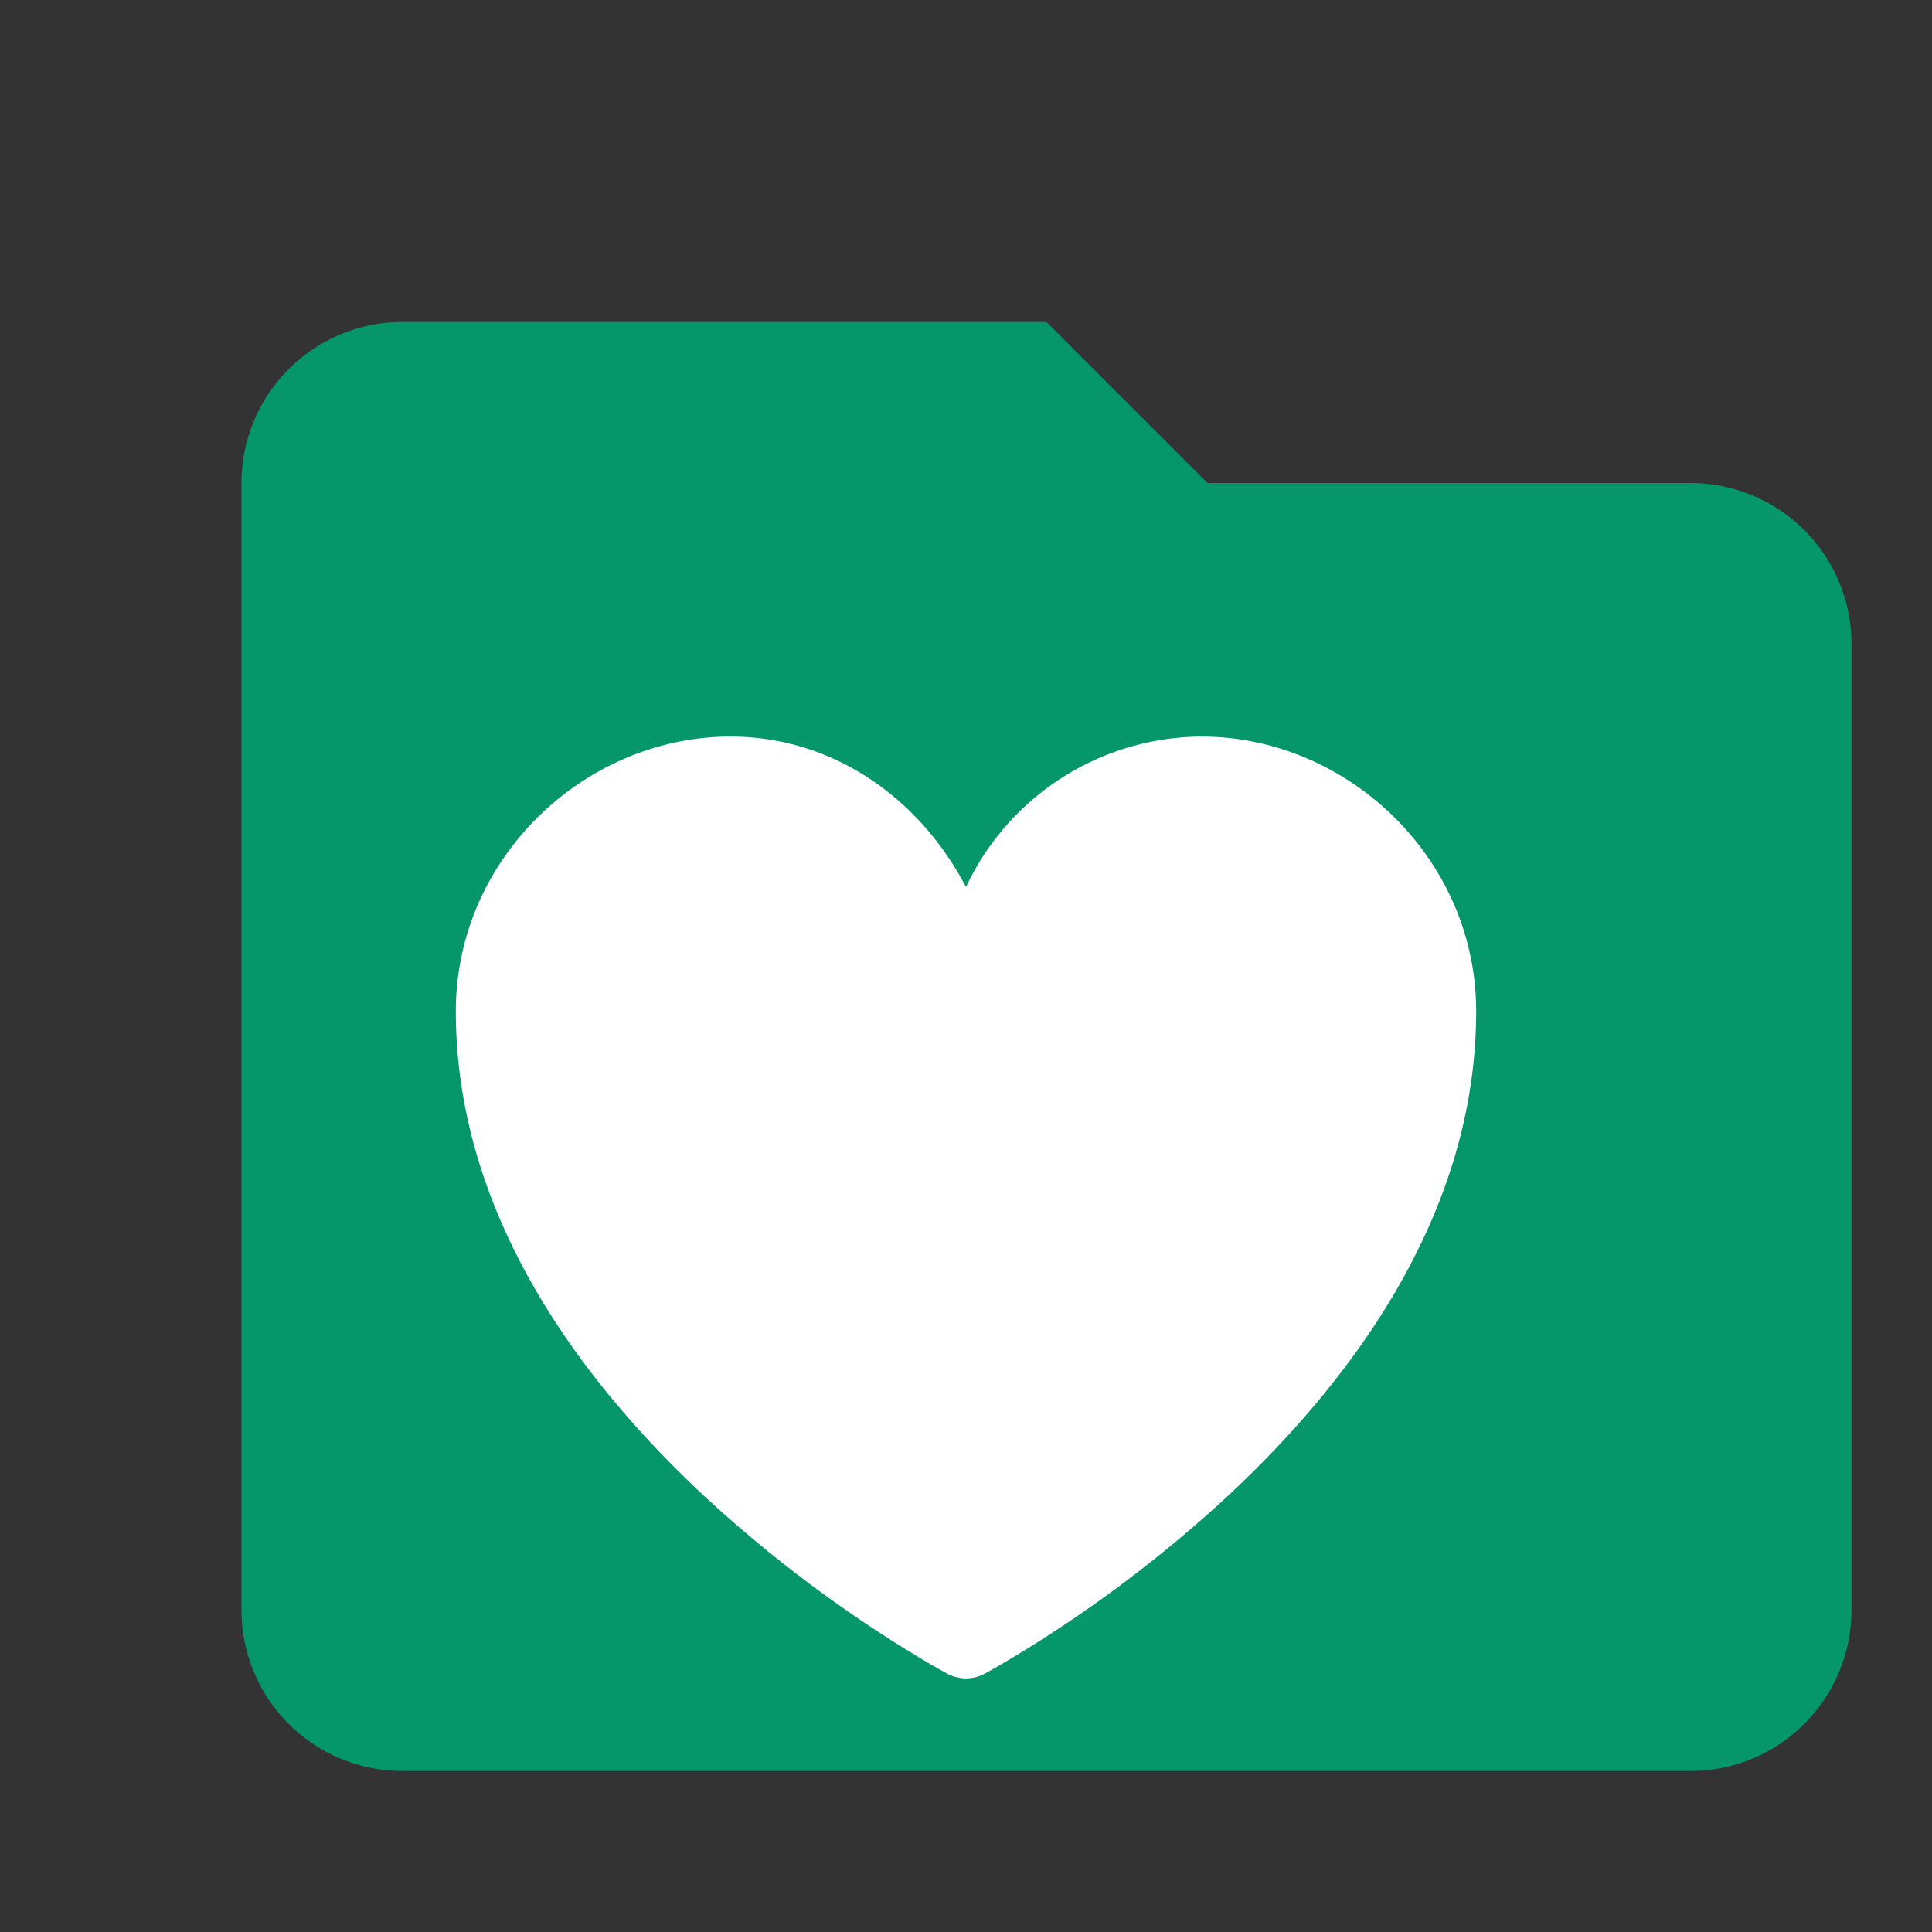
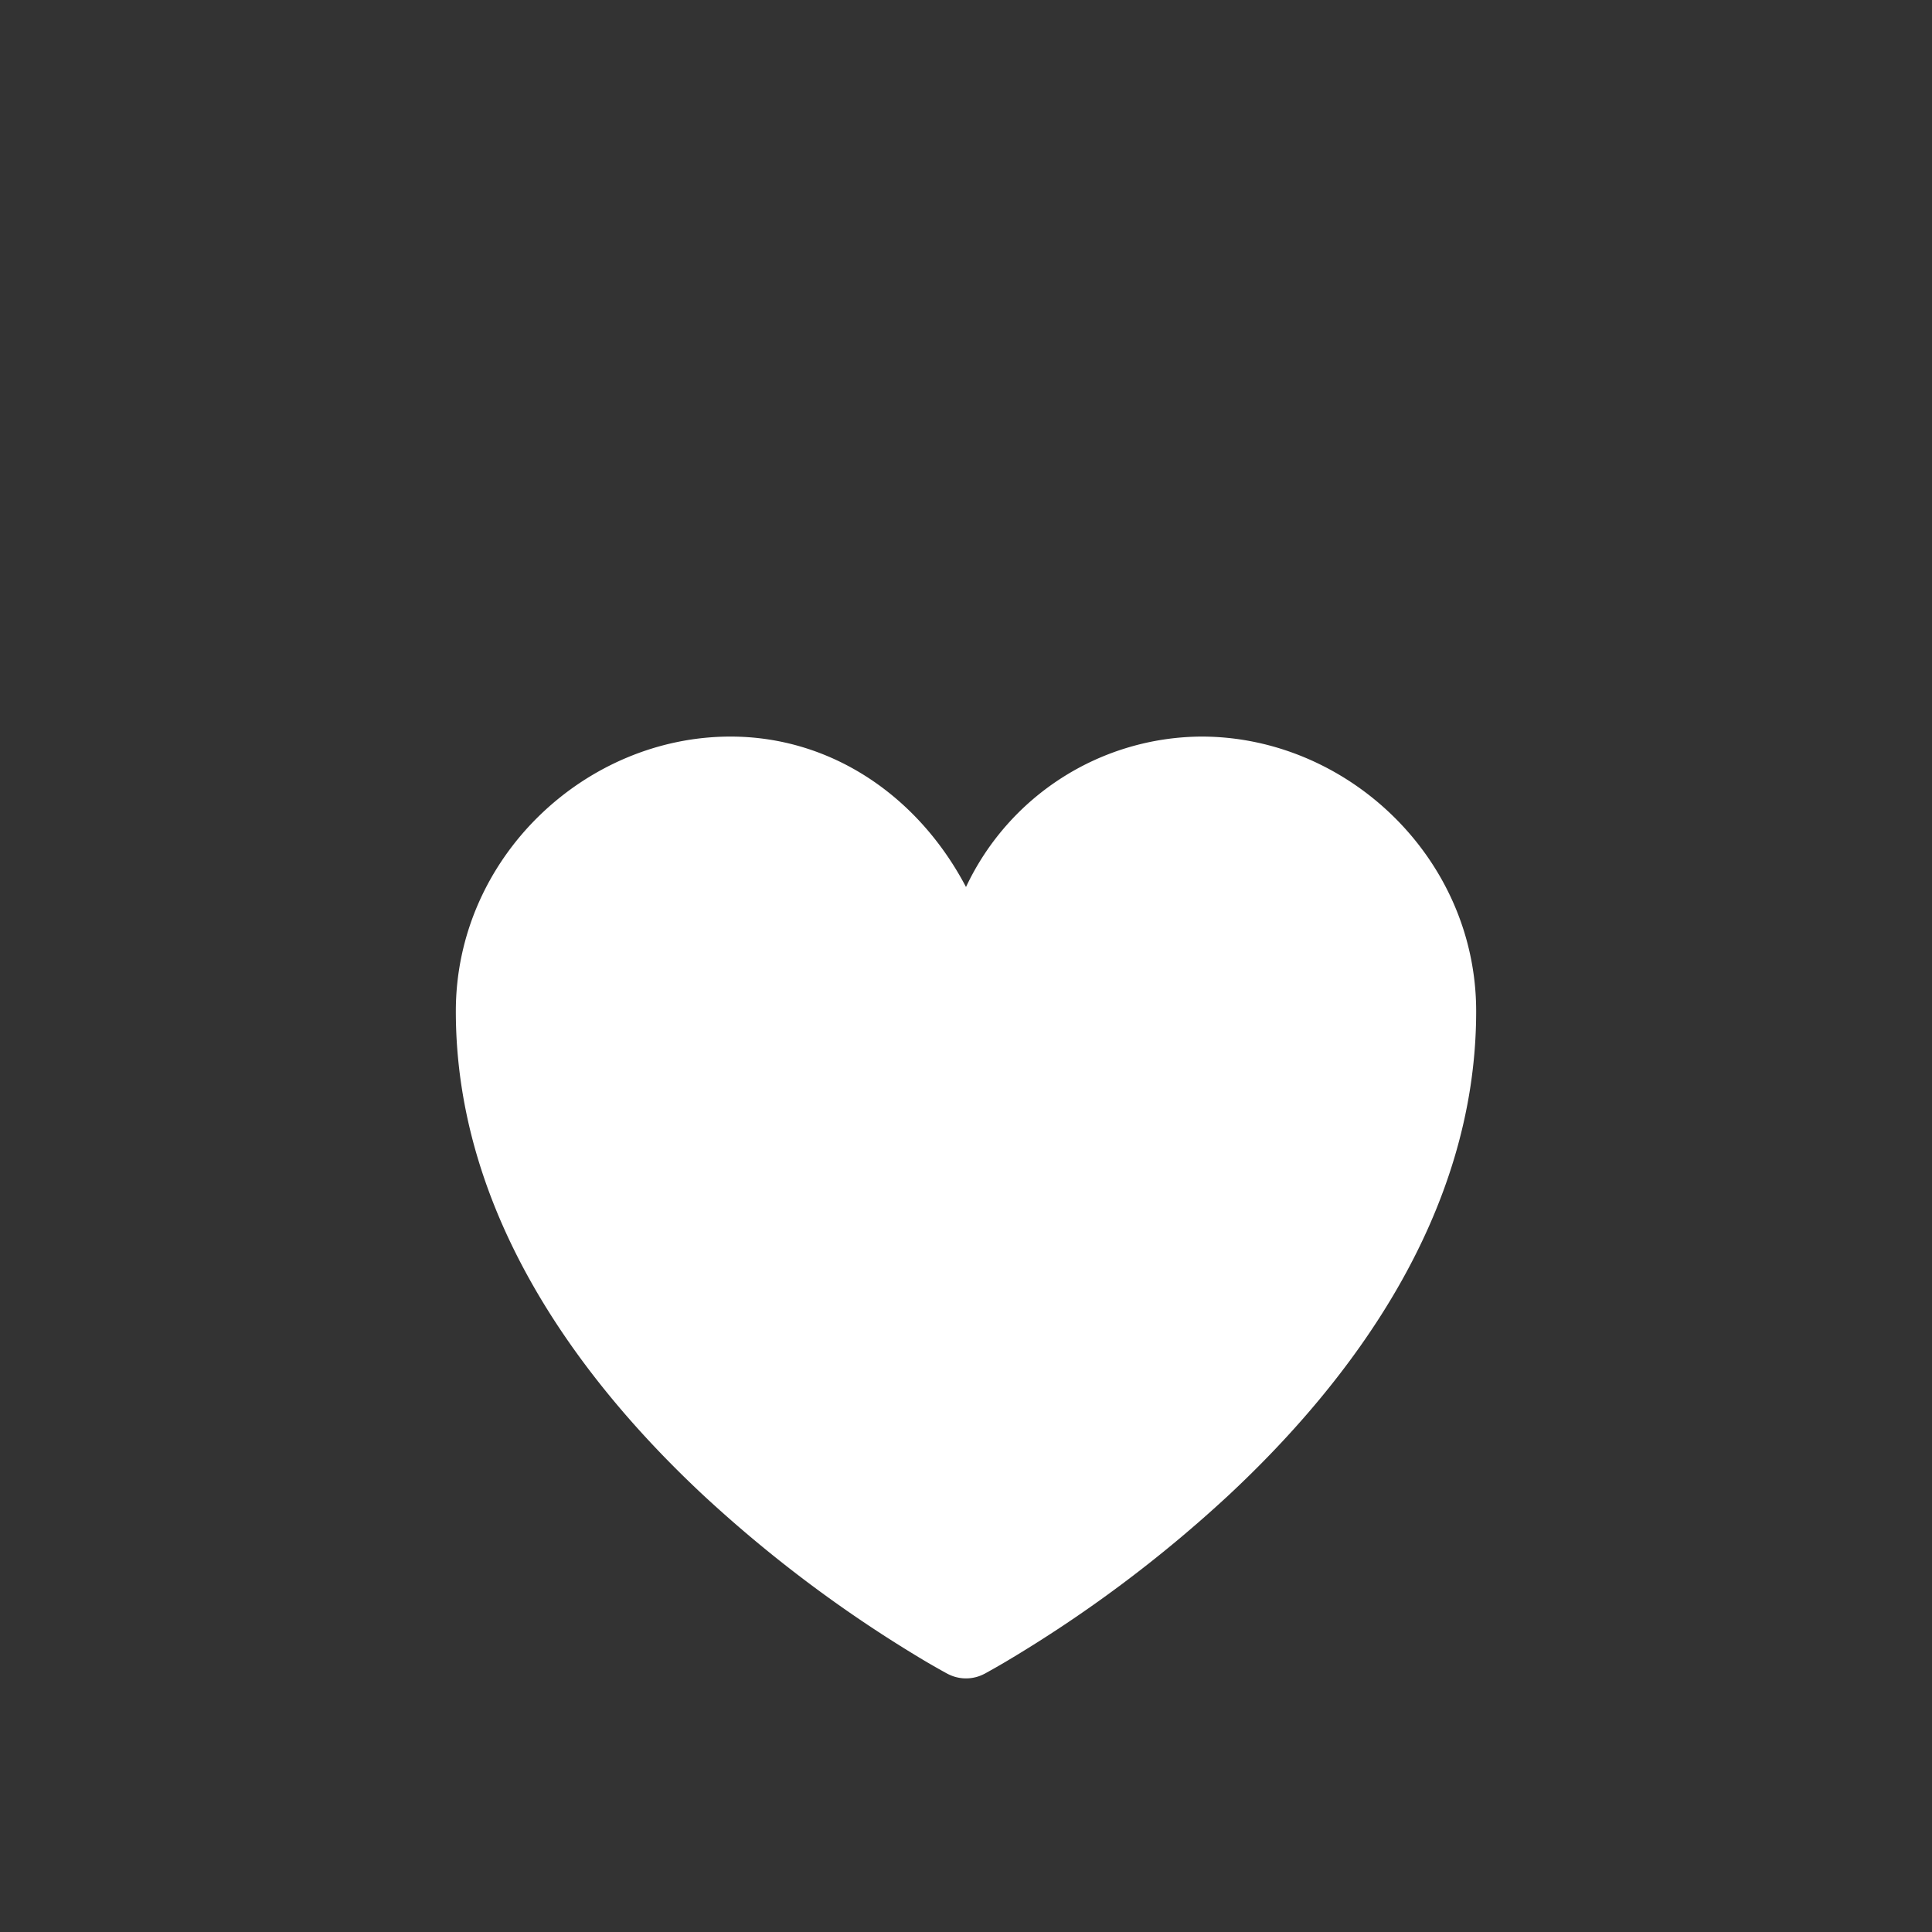
<svg xmlns="http://www.w3.org/2000/svg" viewBox="0 0 24 24" fill="#059669">
  <rect x="0" y="0" width="24" height="24" fill="#333333" stroke="none" />
-   <path d="M21 6h-6l-2-2H5a2 2 0 00-2 2v14a2 2 0 002 2h16a2 2 0 002-2V8a2 2 0 00-2-2z" />
  <g transform="translate(4.2, 7.2) scale(0.65)">
    <path d="M11.645 20.91l-.007-.003-.022-.012a15.247 15.247 0 01-.383-.218 25.18 25.18 0 01-4.244-3.17C4.688 15.36 2.25 12.174 2.25 8.25 2.25 5.322 4.714 3 7.5 3c1.912 0 3.58 1.125 4.5 2.875A5.002 5.002 0 0116.5 3c2.786 0 5.25 2.322 5.25 5.25 0 3.925-2.438 7.111-4.739 9.256a25.175 25.175 0 01-4.244 3.17 15.247 15.247 0 01-.383.219l-.022.012-.007.004-.003.001a.752.752 0 01-.704 0l-.003-.001z" fill="white" />
  </g>
</svg>